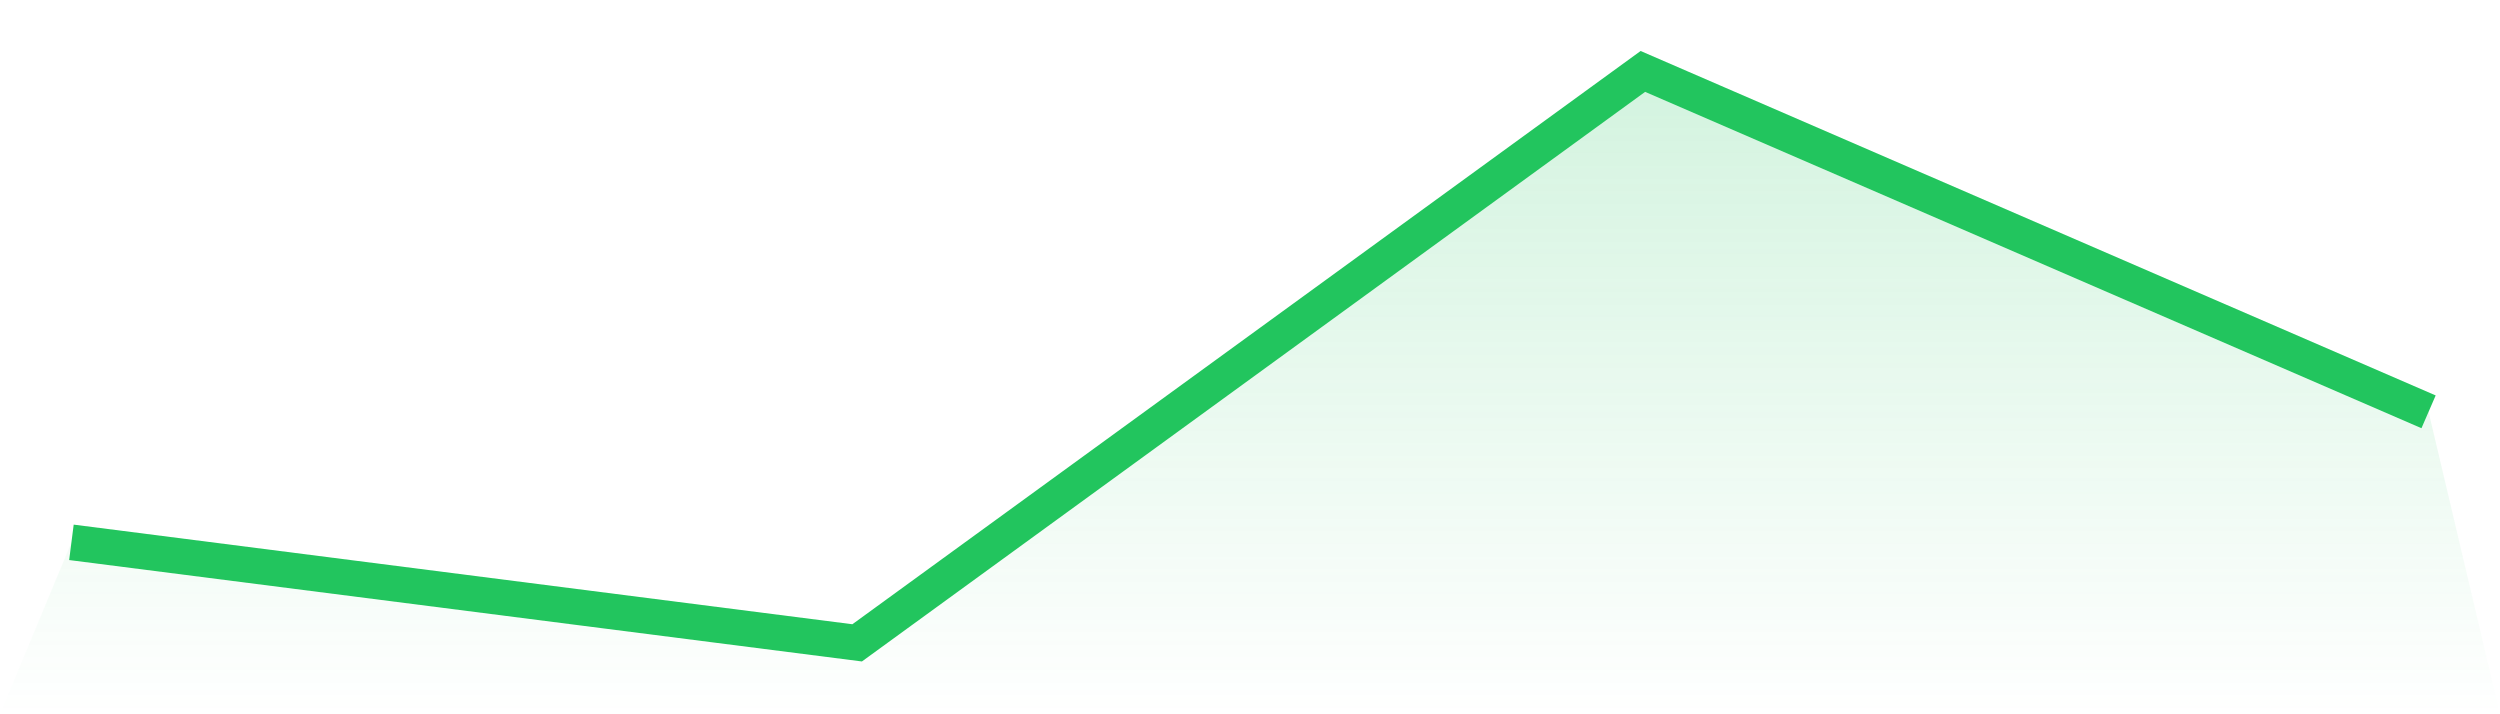
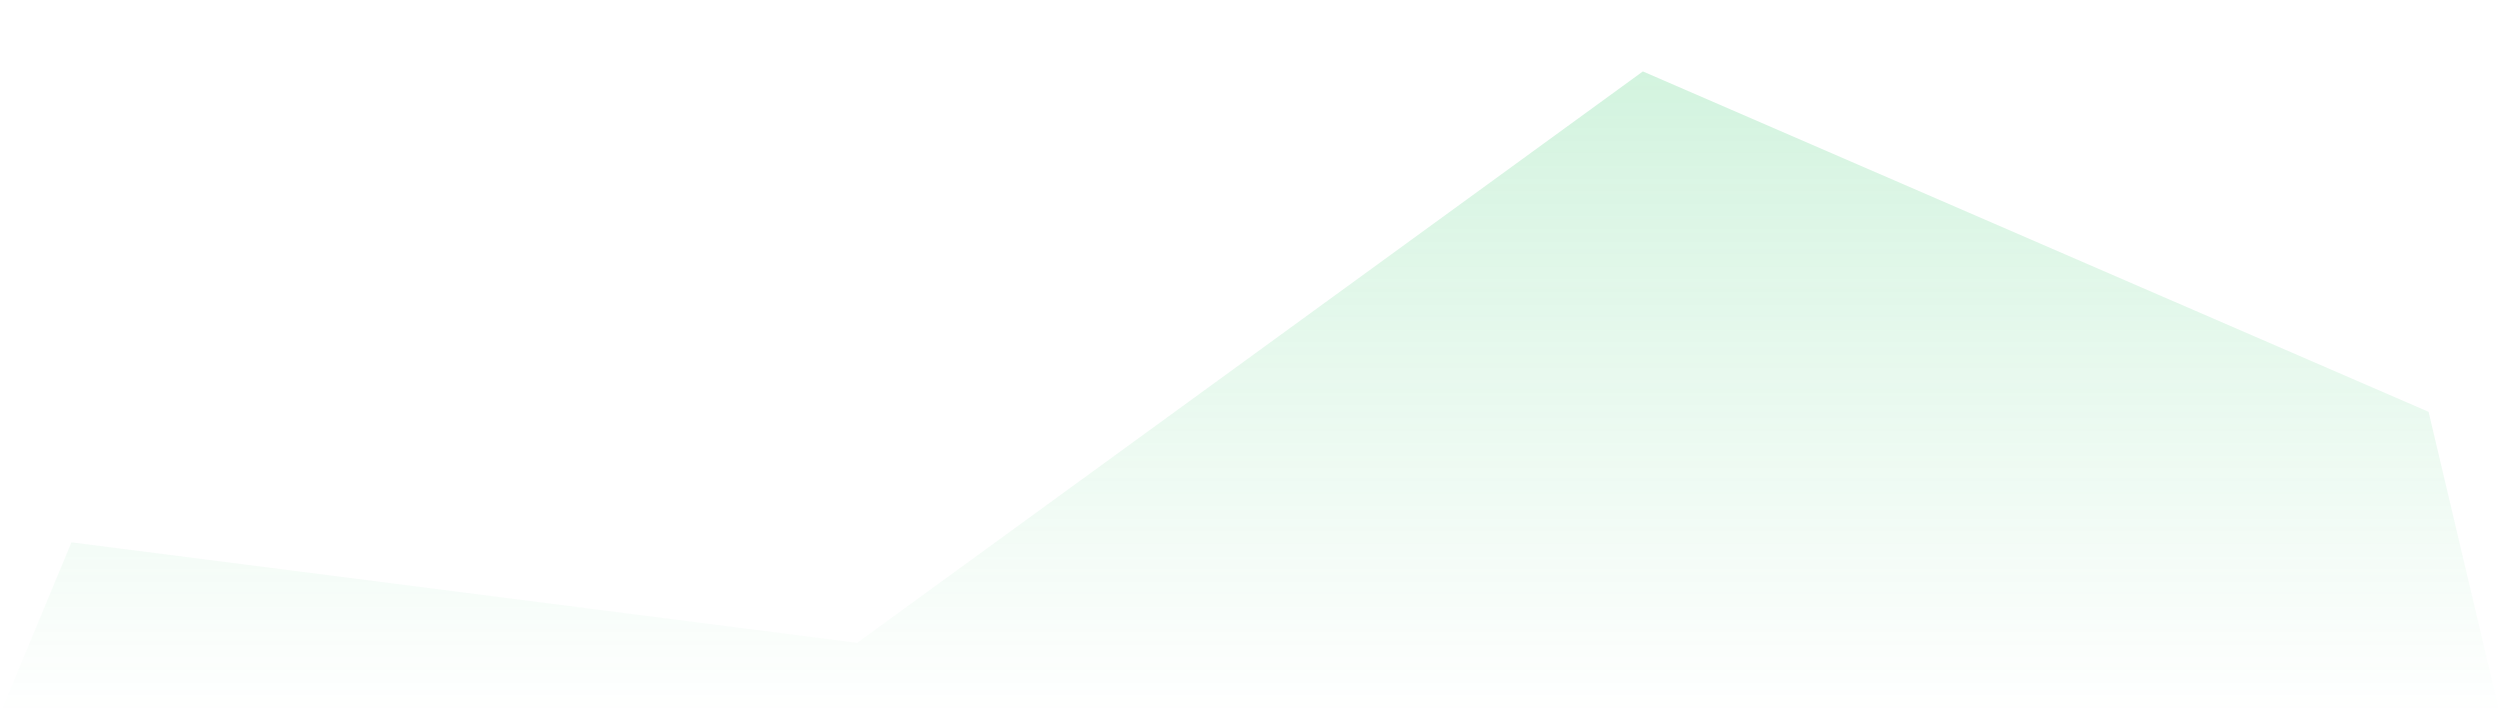
<svg xmlns="http://www.w3.org/2000/svg" viewBox="0 0 140 40">
  <defs>
    <linearGradient id="gradient" x1="0" x2="0" y1="0" y2="1">
      <stop offset="0%" stop-color="#22c55e" stop-opacity="0.2" />
      <stop offset="100%" stop-color="#22c55e" stop-opacity="0" />
    </linearGradient>
  </defs>
  <path d="M4,30.371 L4,30.371 L48,36 L92,4 L136,23.062 L140,40 L0,40 z" fill="url(#gradient)" />
-   <path d="M4,30.371 L4,30.371 L48,36 L92,4 L136,23.062" fill="none" stroke="#22c55e" stroke-width="2" />
</svg>